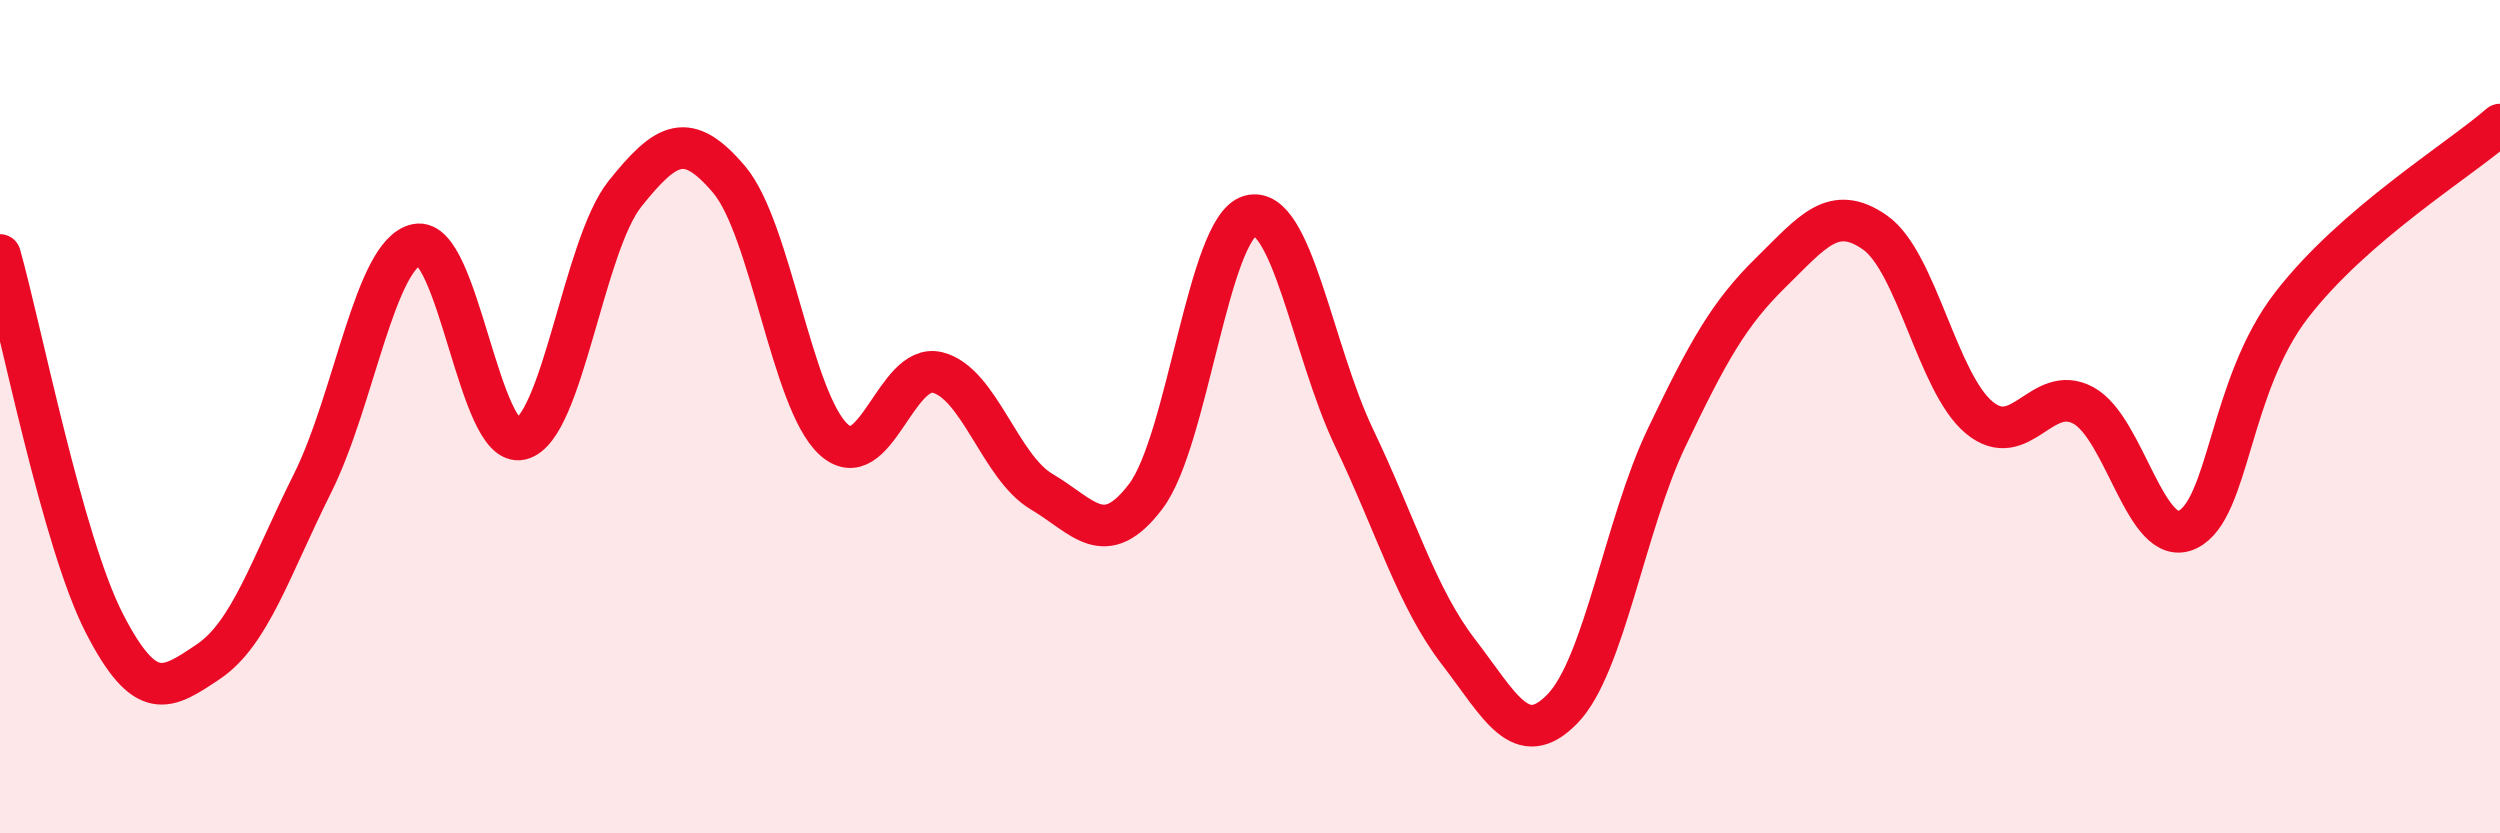
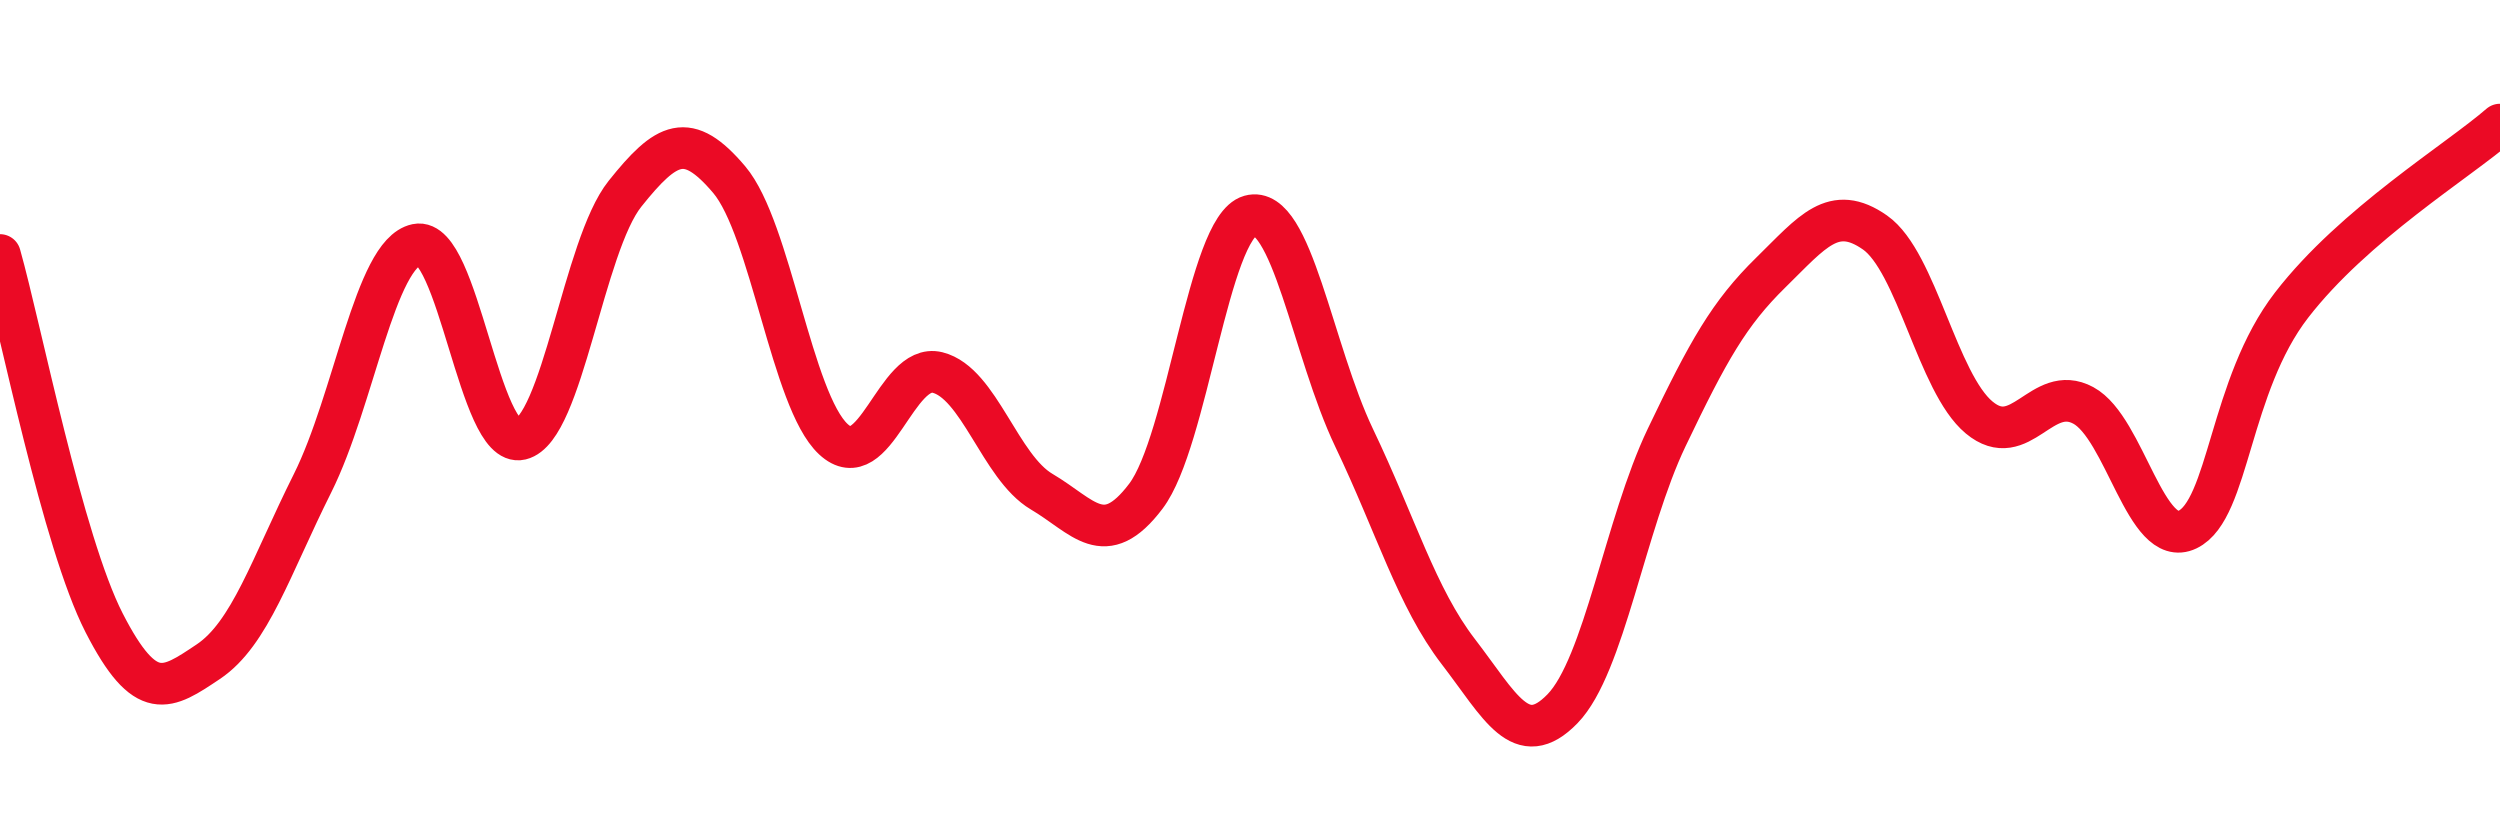
<svg xmlns="http://www.w3.org/2000/svg" width="60" height="20" viewBox="0 0 60 20">
-   <path d="M 0,6.12 C 0.5,7.89 1.5,13 2.5,14.95 C 3.5,16.9 4,16.55 5,15.88 C 6,15.21 6.5,13.6 7.5,11.6 C 8.5,9.6 9,6.08 10,5.87 C 11,5.66 11.5,10.78 12.5,10.54 C 13.5,10.3 14,5.9 15,4.65 C 16,3.4 16.5,3.13 17.5,4.31 C 18.5,5.49 19,9.61 20,10.54 C 21,11.47 21.5,8.69 22.5,8.94 C 23.5,9.19 24,11.21 25,11.8 C 26,12.39 26.5,13.23 27.5,11.91 C 28.5,10.59 29,5.46 30,5.18 C 31,4.9 31.5,8.42 32.5,10.51 C 33.5,12.6 34,14.34 35,15.64 C 36,16.94 36.5,18.04 37.5,17.01 C 38.5,15.98 39,12.59 40,10.5 C 41,8.41 41.5,7.52 42.5,6.54 C 43.5,5.56 44,4.88 45,5.58 C 46,6.28 46.5,9.19 47.5,10.02 C 48.5,10.85 49,9.19 50,9.73 C 51,10.27 51.5,13.19 52.5,12.71 C 53.5,12.23 53.5,9.26 55,7.32 C 56.5,5.38 59,3.86 60,2.99L60 20L0 20Z" fill="#EB0A25" opacity="0.1" stroke-linecap="round" stroke-linejoin="round" />
  <path d="M 0,6.12 C 0.5,7.89 1.5,13 2.5,14.95 C 3.5,16.9 4,16.55 5,15.88 C 6,15.21 6.5,13.6 7.5,11.6 C 8.5,9.6 9,6.08 10,5.87 C 11,5.66 11.5,10.78 12.5,10.54 C 13.5,10.3 14,5.9 15,4.65 C 16,3.4 16.5,3.13 17.5,4.31 C 18.5,5.49 19,9.61 20,10.54 C 21,11.47 21.5,8.69 22.5,8.94 C 23.5,9.19 24,11.21 25,11.8 C 26,12.39 26.5,13.23 27.5,11.91 C 28.5,10.59 29,5.46 30,5.18 C 31,4.9 31.5,8.42 32.5,10.51 C 33.5,12.6 34,14.34 35,15.64 C 36,16.94 36.5,18.04 37.5,17.01 C 38.5,15.98 39,12.59 40,10.5 C 41,8.41 41.5,7.52 42.5,6.54 C 43.5,5.56 44,4.88 45,5.58 C 46,6.28 46.5,9.19 47.5,10.02 C 48.5,10.85 49,9.19 50,9.73 C 51,10.27 51.5,13.19 52.5,12.71 C 53.5,12.23 53.5,9.26 55,7.32 C 56.5,5.38 59,3.86 60,2.99" stroke="#EB0A25" stroke-width="1" fill="none" stroke-linecap="round" stroke-linejoin="round" />
</svg>